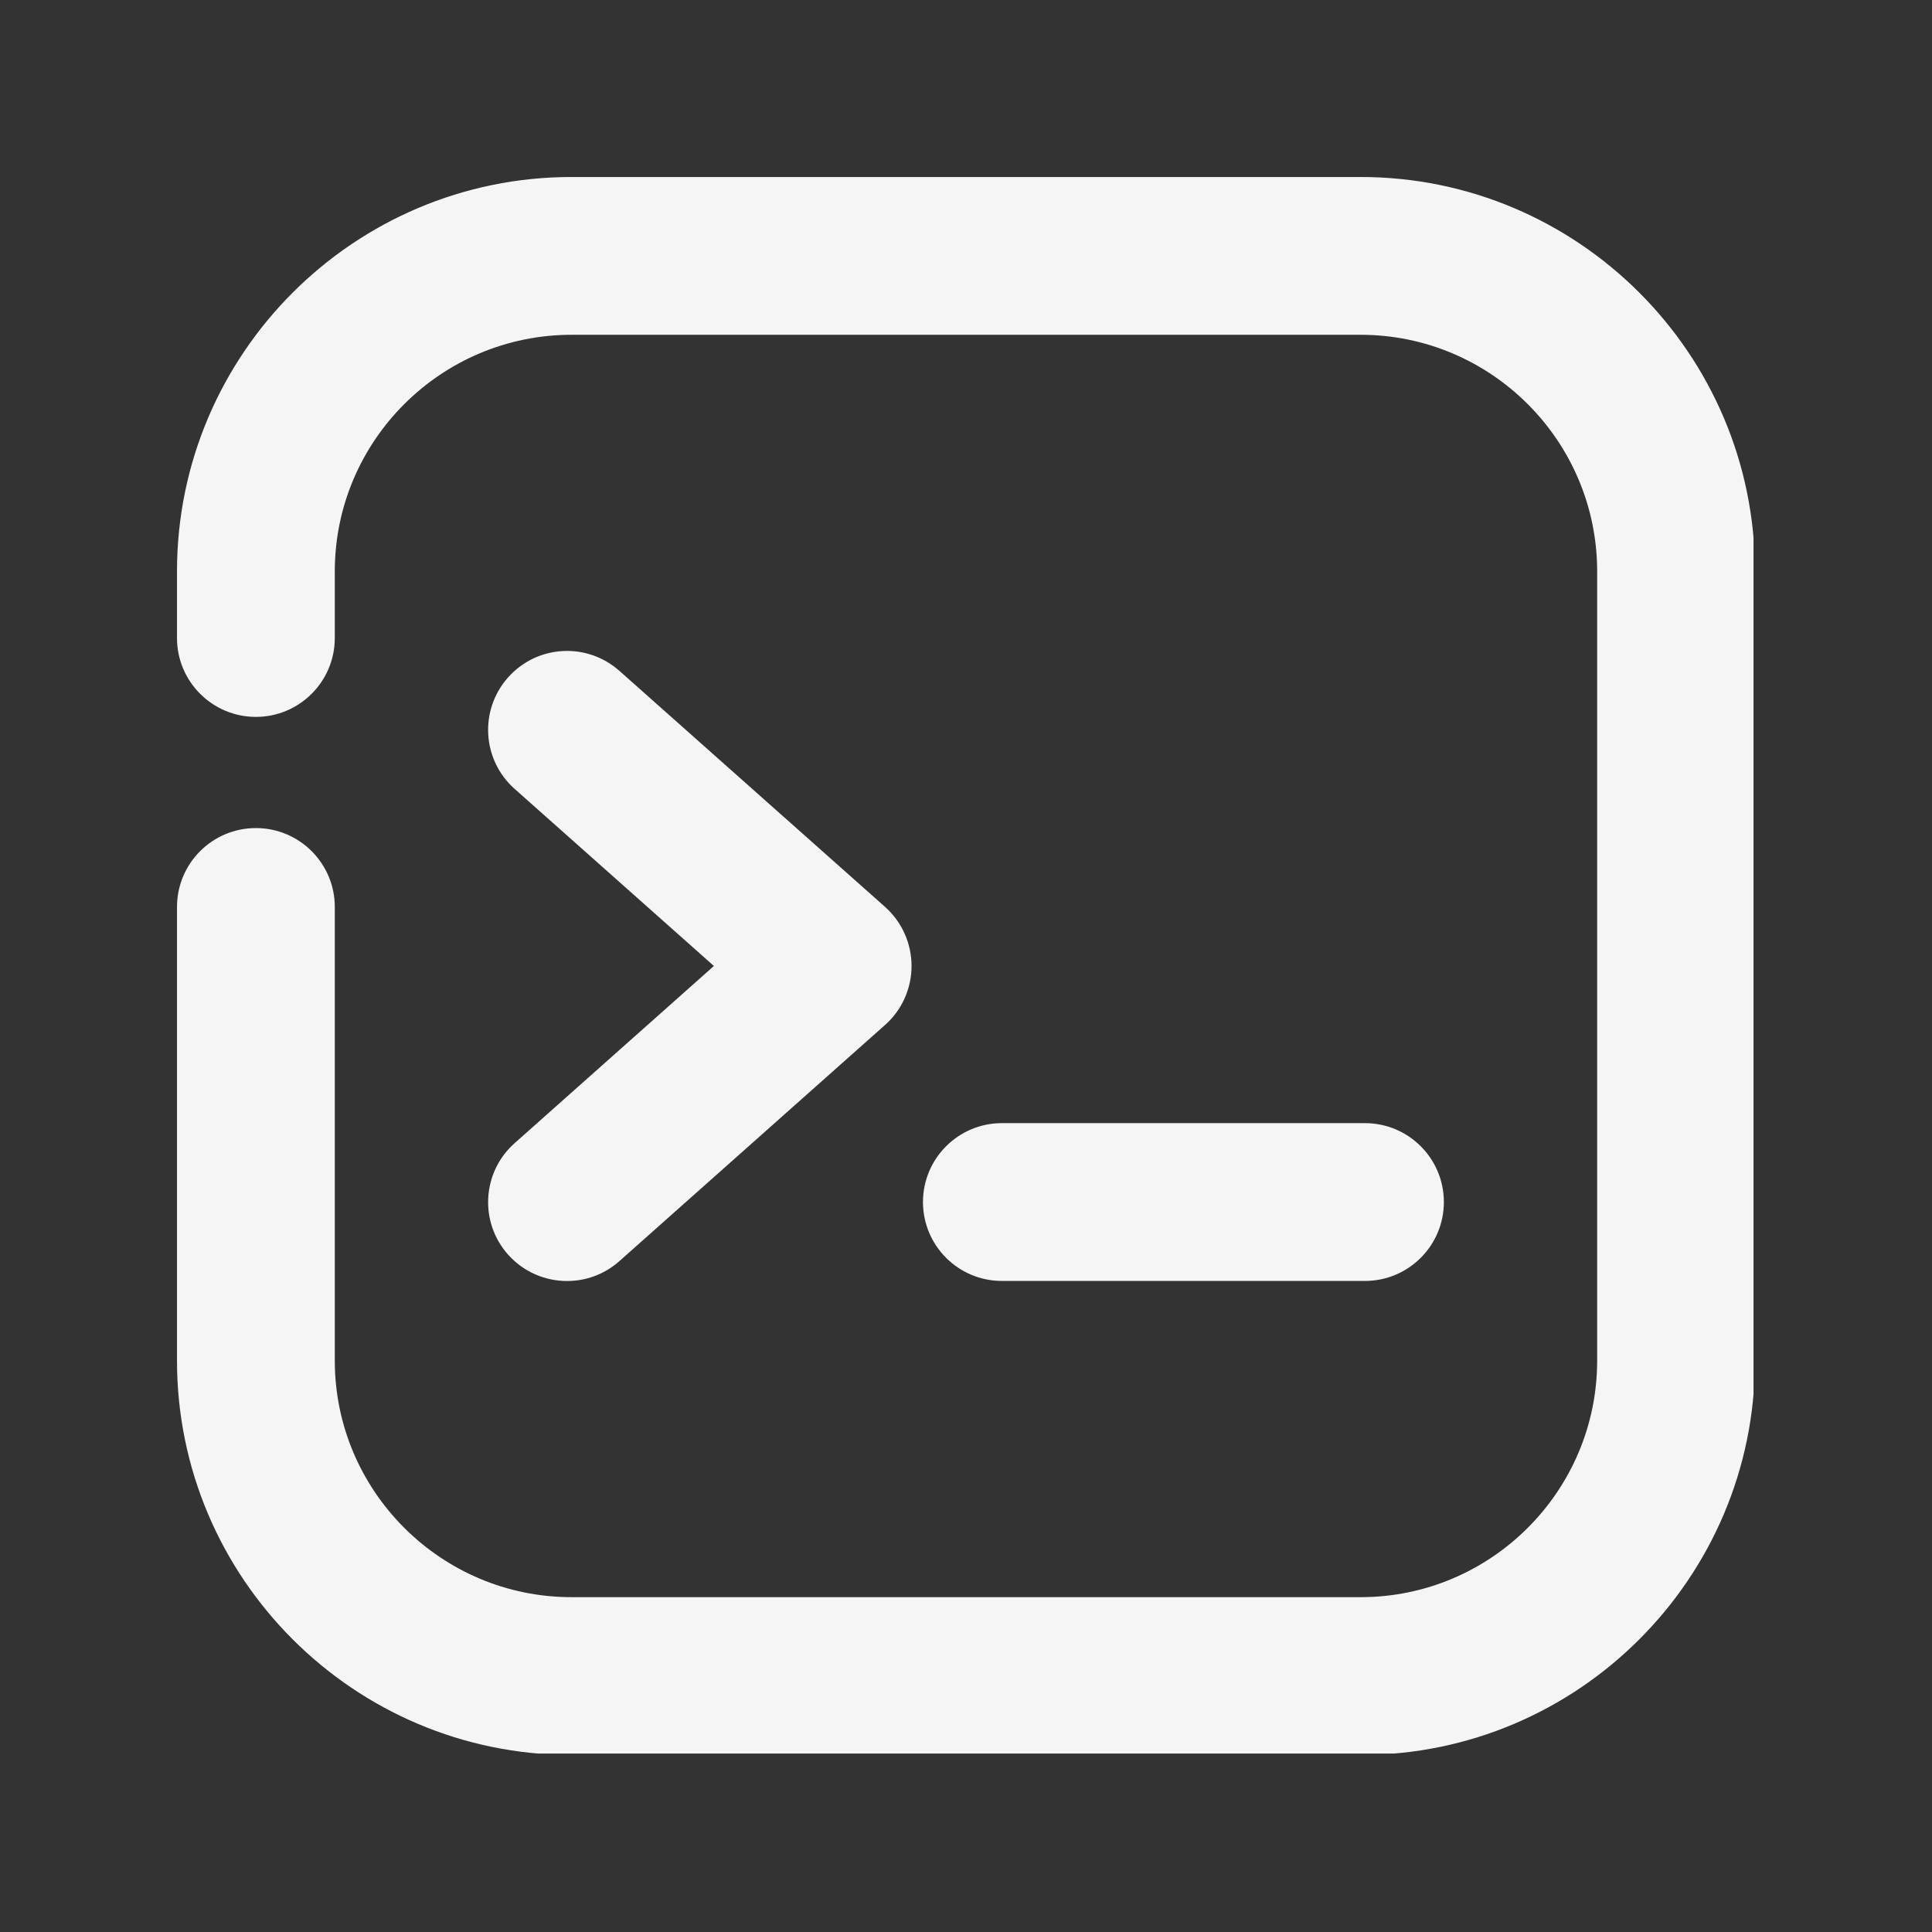
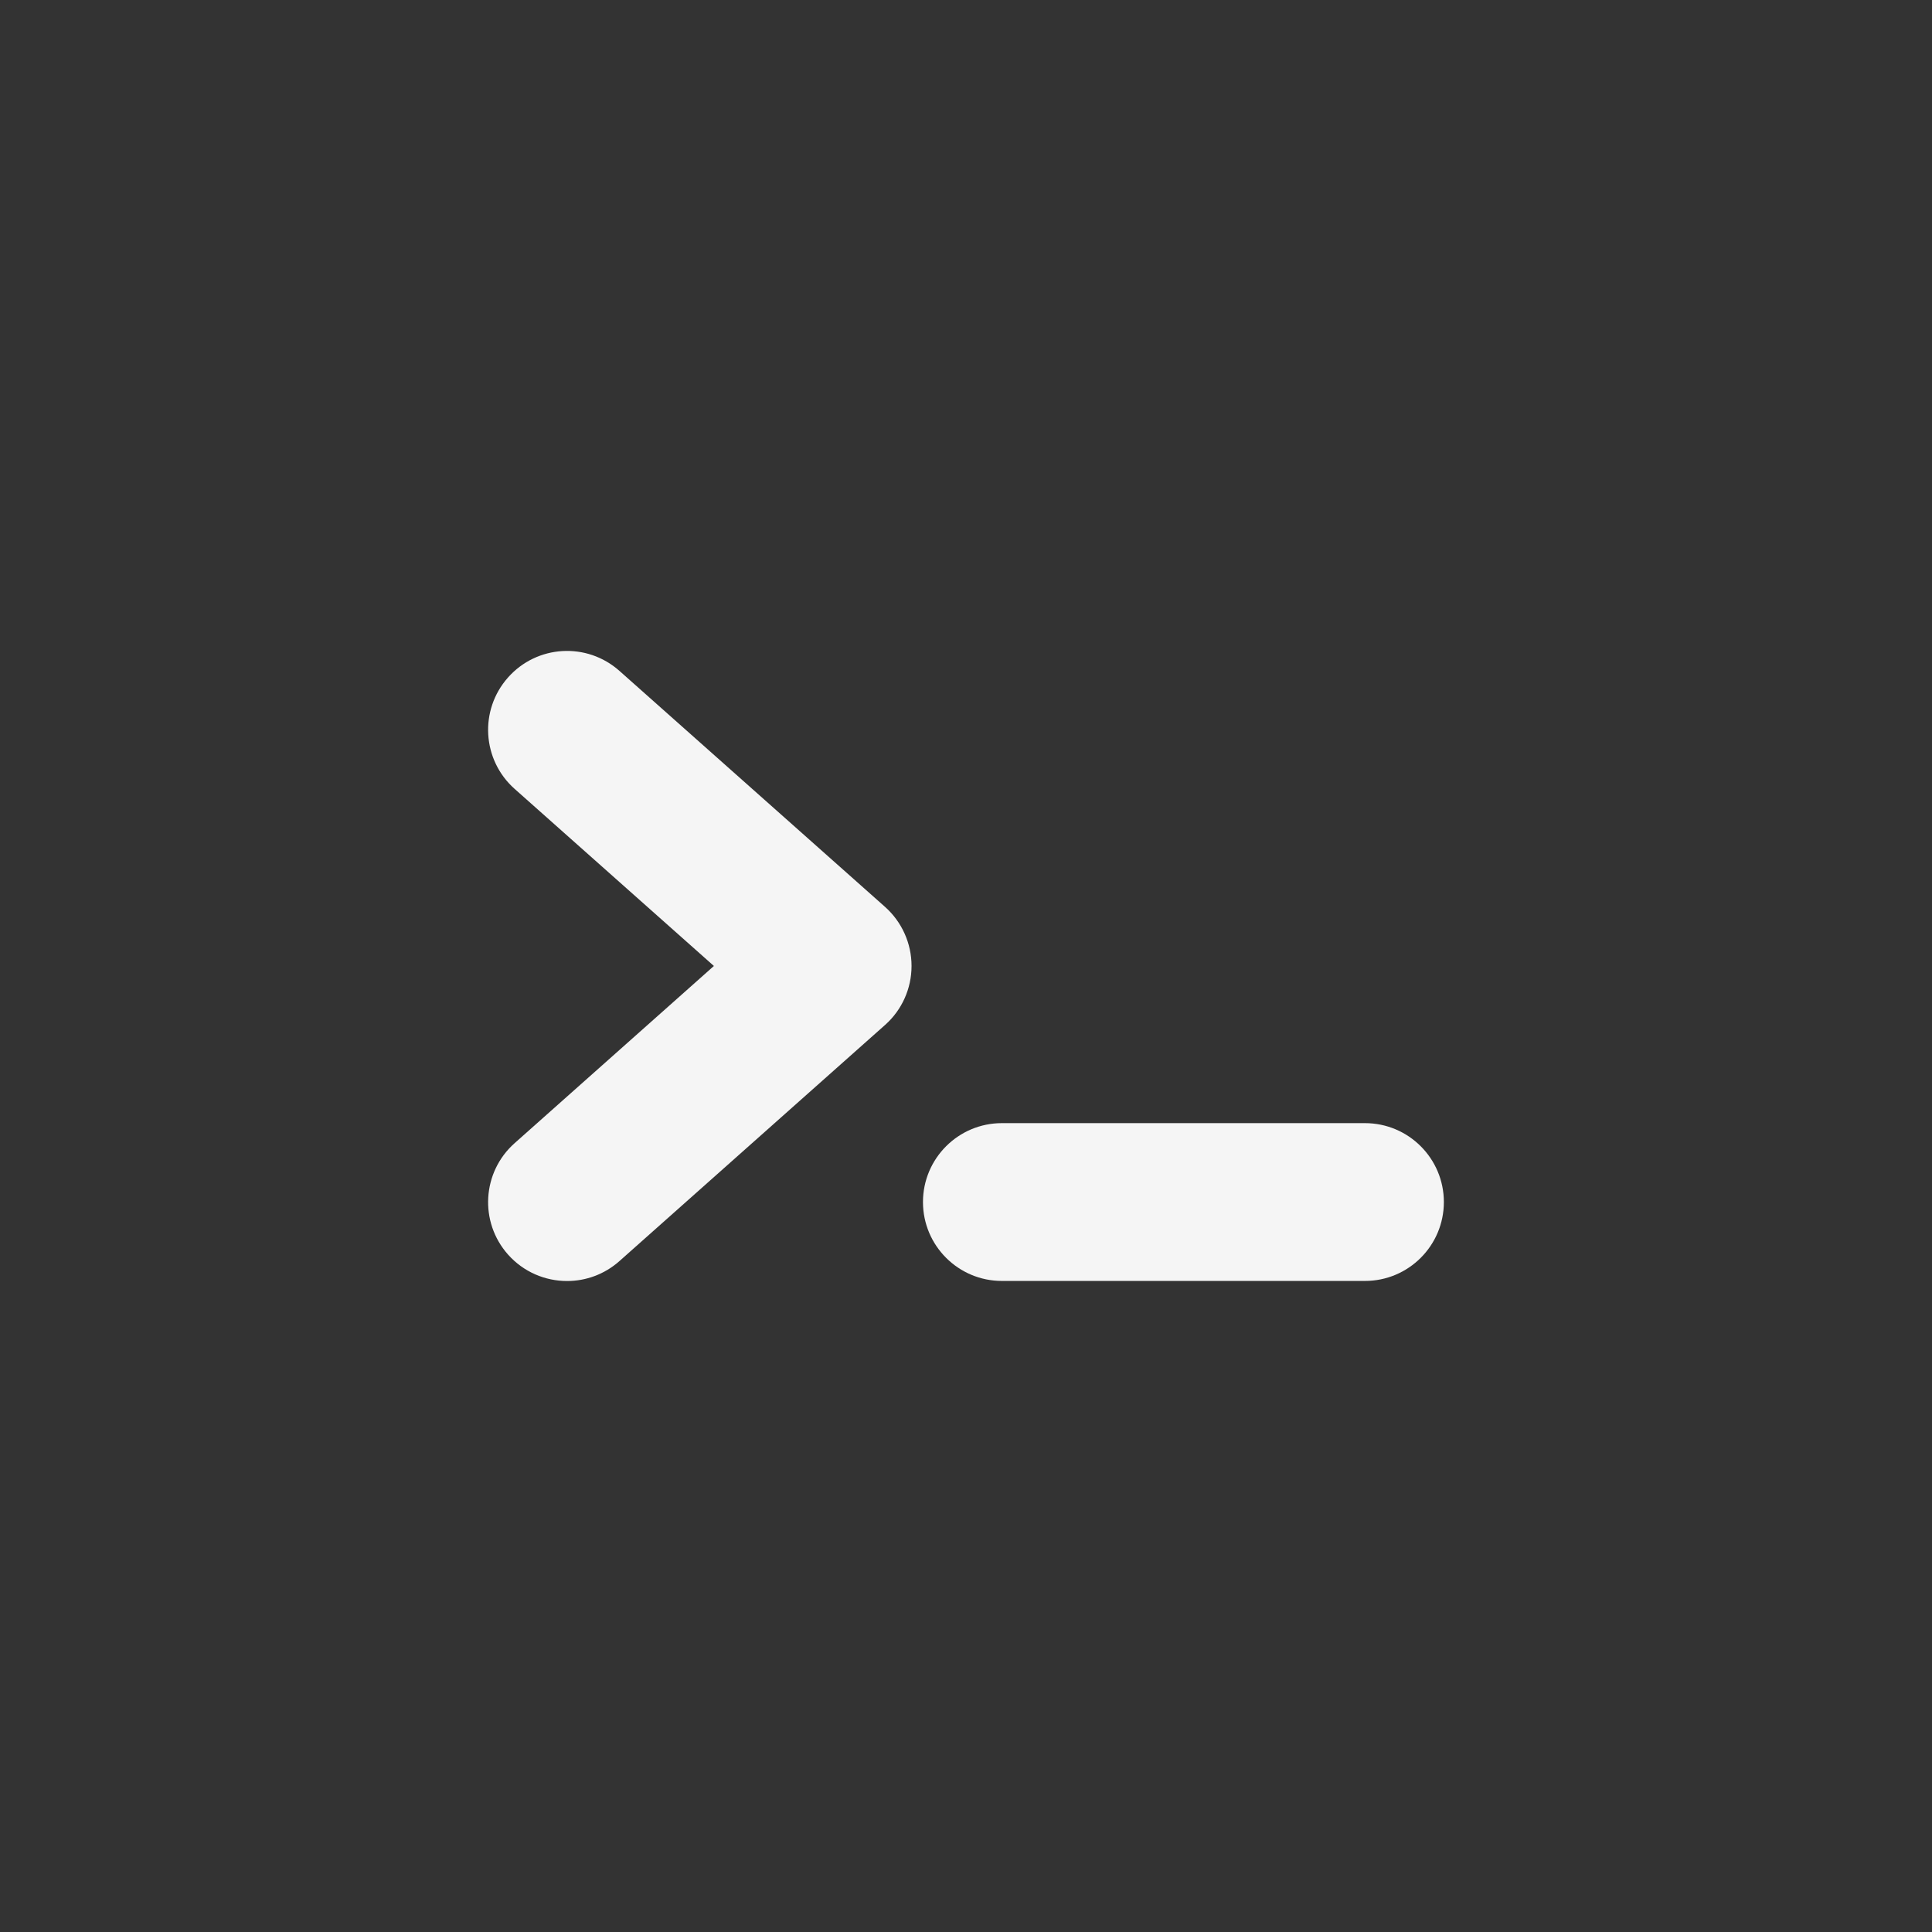
<svg xmlns="http://www.w3.org/2000/svg" width="500" zoomAndPan="magnify" viewBox="0 0 375 375" height="500" preserveAspectRatio="xMidYMid meet" version="1.0">
  <rect x="0" y="0" width="375" height="375" fill="#333333" stroke="none" />
  <defs>
    <clipPath id="bdf4220070">
-       <path d="M 34.355 34.355 L 340.355 34.355 L 340.355 340.355 L 34.355 340.355 Z M 34.355 34.355 " clip-rule="nonzero" />
-     </clipPath>
+       </clipPath>
  </defs>
  <path fill="#f5f5f5" d="M 110.066 248.645 C 105.84 248.645 101.645 246.914 98.613 243.516 C 92.992 237.191 93.559 227.512 99.883 221.891 L 138.566 187.496 L 99.883 153.117 C 93.559 147.496 92.992 137.816 98.613 131.492 C 104.234 125.168 113.895 124.586 120.238 130.223 L 171.801 176.039 C 175.062 178.949 176.93 183.117 176.93 187.496 C 176.93 191.875 175.062 196.043 171.801 198.934 L 120.238 244.77 C 117.328 247.359 113.699 248.645 110.066 248.645 Z M 110.066 248.645 " fill-opacity="1" fill-rule="nonzero" />
  <path fill="#f5f5f5" d="M 264.938 248.629 L 194.465 248.629 C 186.012 248.629 179.148 241.77 179.148 233.316 C 179.148 224.863 186.012 218 194.465 218 L 264.938 218 C 273.391 218 280.254 224.863 280.254 233.316 C 280.254 241.77 273.391 248.629 264.938 248.629 Z M 264.938 248.629 " fill-opacity="1" fill-rule="nonzero" />
  <g clip-path="url(#bdf4220070)">
    <path fill="#f5f5f5" d="M 264.098 340.637 L 110.926 340.637 C 68.703 340.637 34.355 306.301 34.355 264.098 L 34.355 176.039 C 34.355 167.586 41.215 160.727 49.668 160.727 C 58.121 160.727 64.984 167.586 64.984 176.039 L 64.984 264.098 C 64.984 289.41 85.598 310.008 110.926 310.008 L 264.098 310.008 C 289.41 310.008 310.008 289.41 310.008 264.098 L 310.008 110.91 C 310.008 85.582 289.41 64.984 264.098 64.984 L 110.926 64.984 C 85.598 64.984 64.984 85.582 64.984 110.91 L 64.984 123.836 C 64.984 132.289 58.121 139.148 49.668 139.148 C 41.215 139.148 34.355 132.289 34.355 123.836 L 34.355 110.91 C 34.355 68.703 68.703 34.355 110.926 34.355 L 264.098 34.355 C 306.301 34.355 340.637 68.703 340.637 110.91 L 340.637 264.098 C 340.637 306.301 306.301 340.637 264.098 340.637 Z M 264.098 340.637 " fill-opacity="1" fill-rule="nonzero" />
  </g>
</svg>